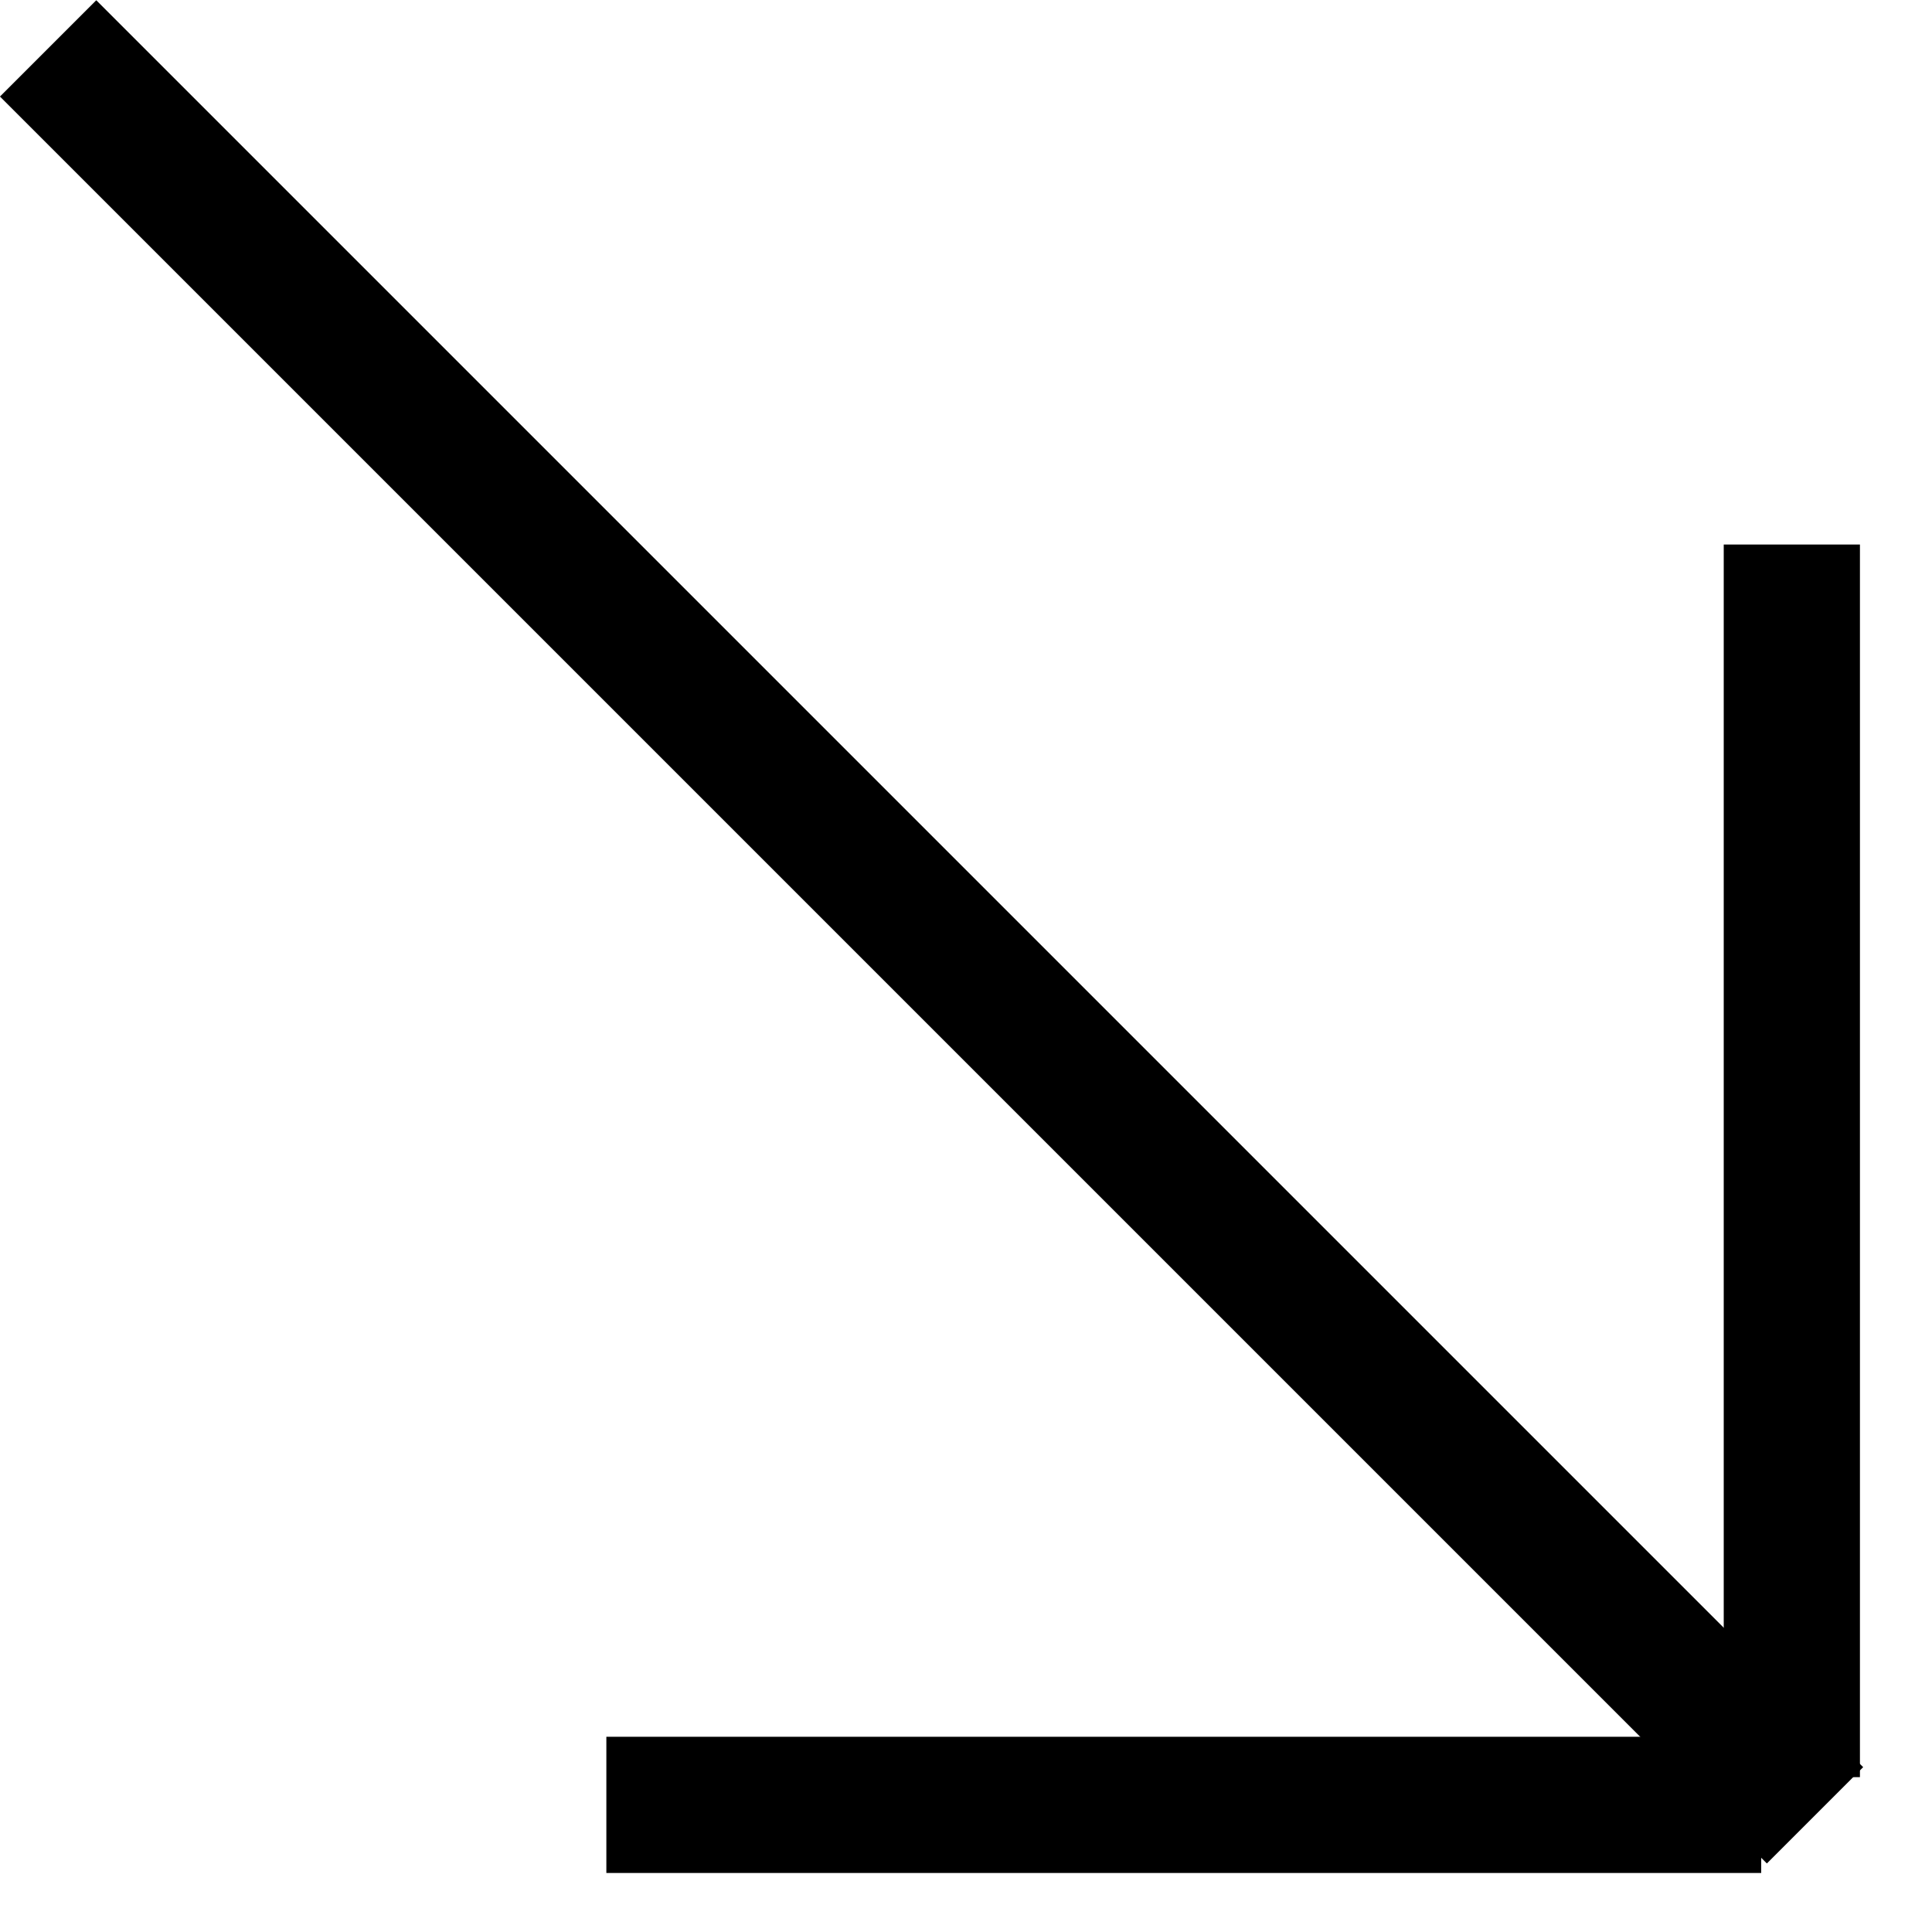
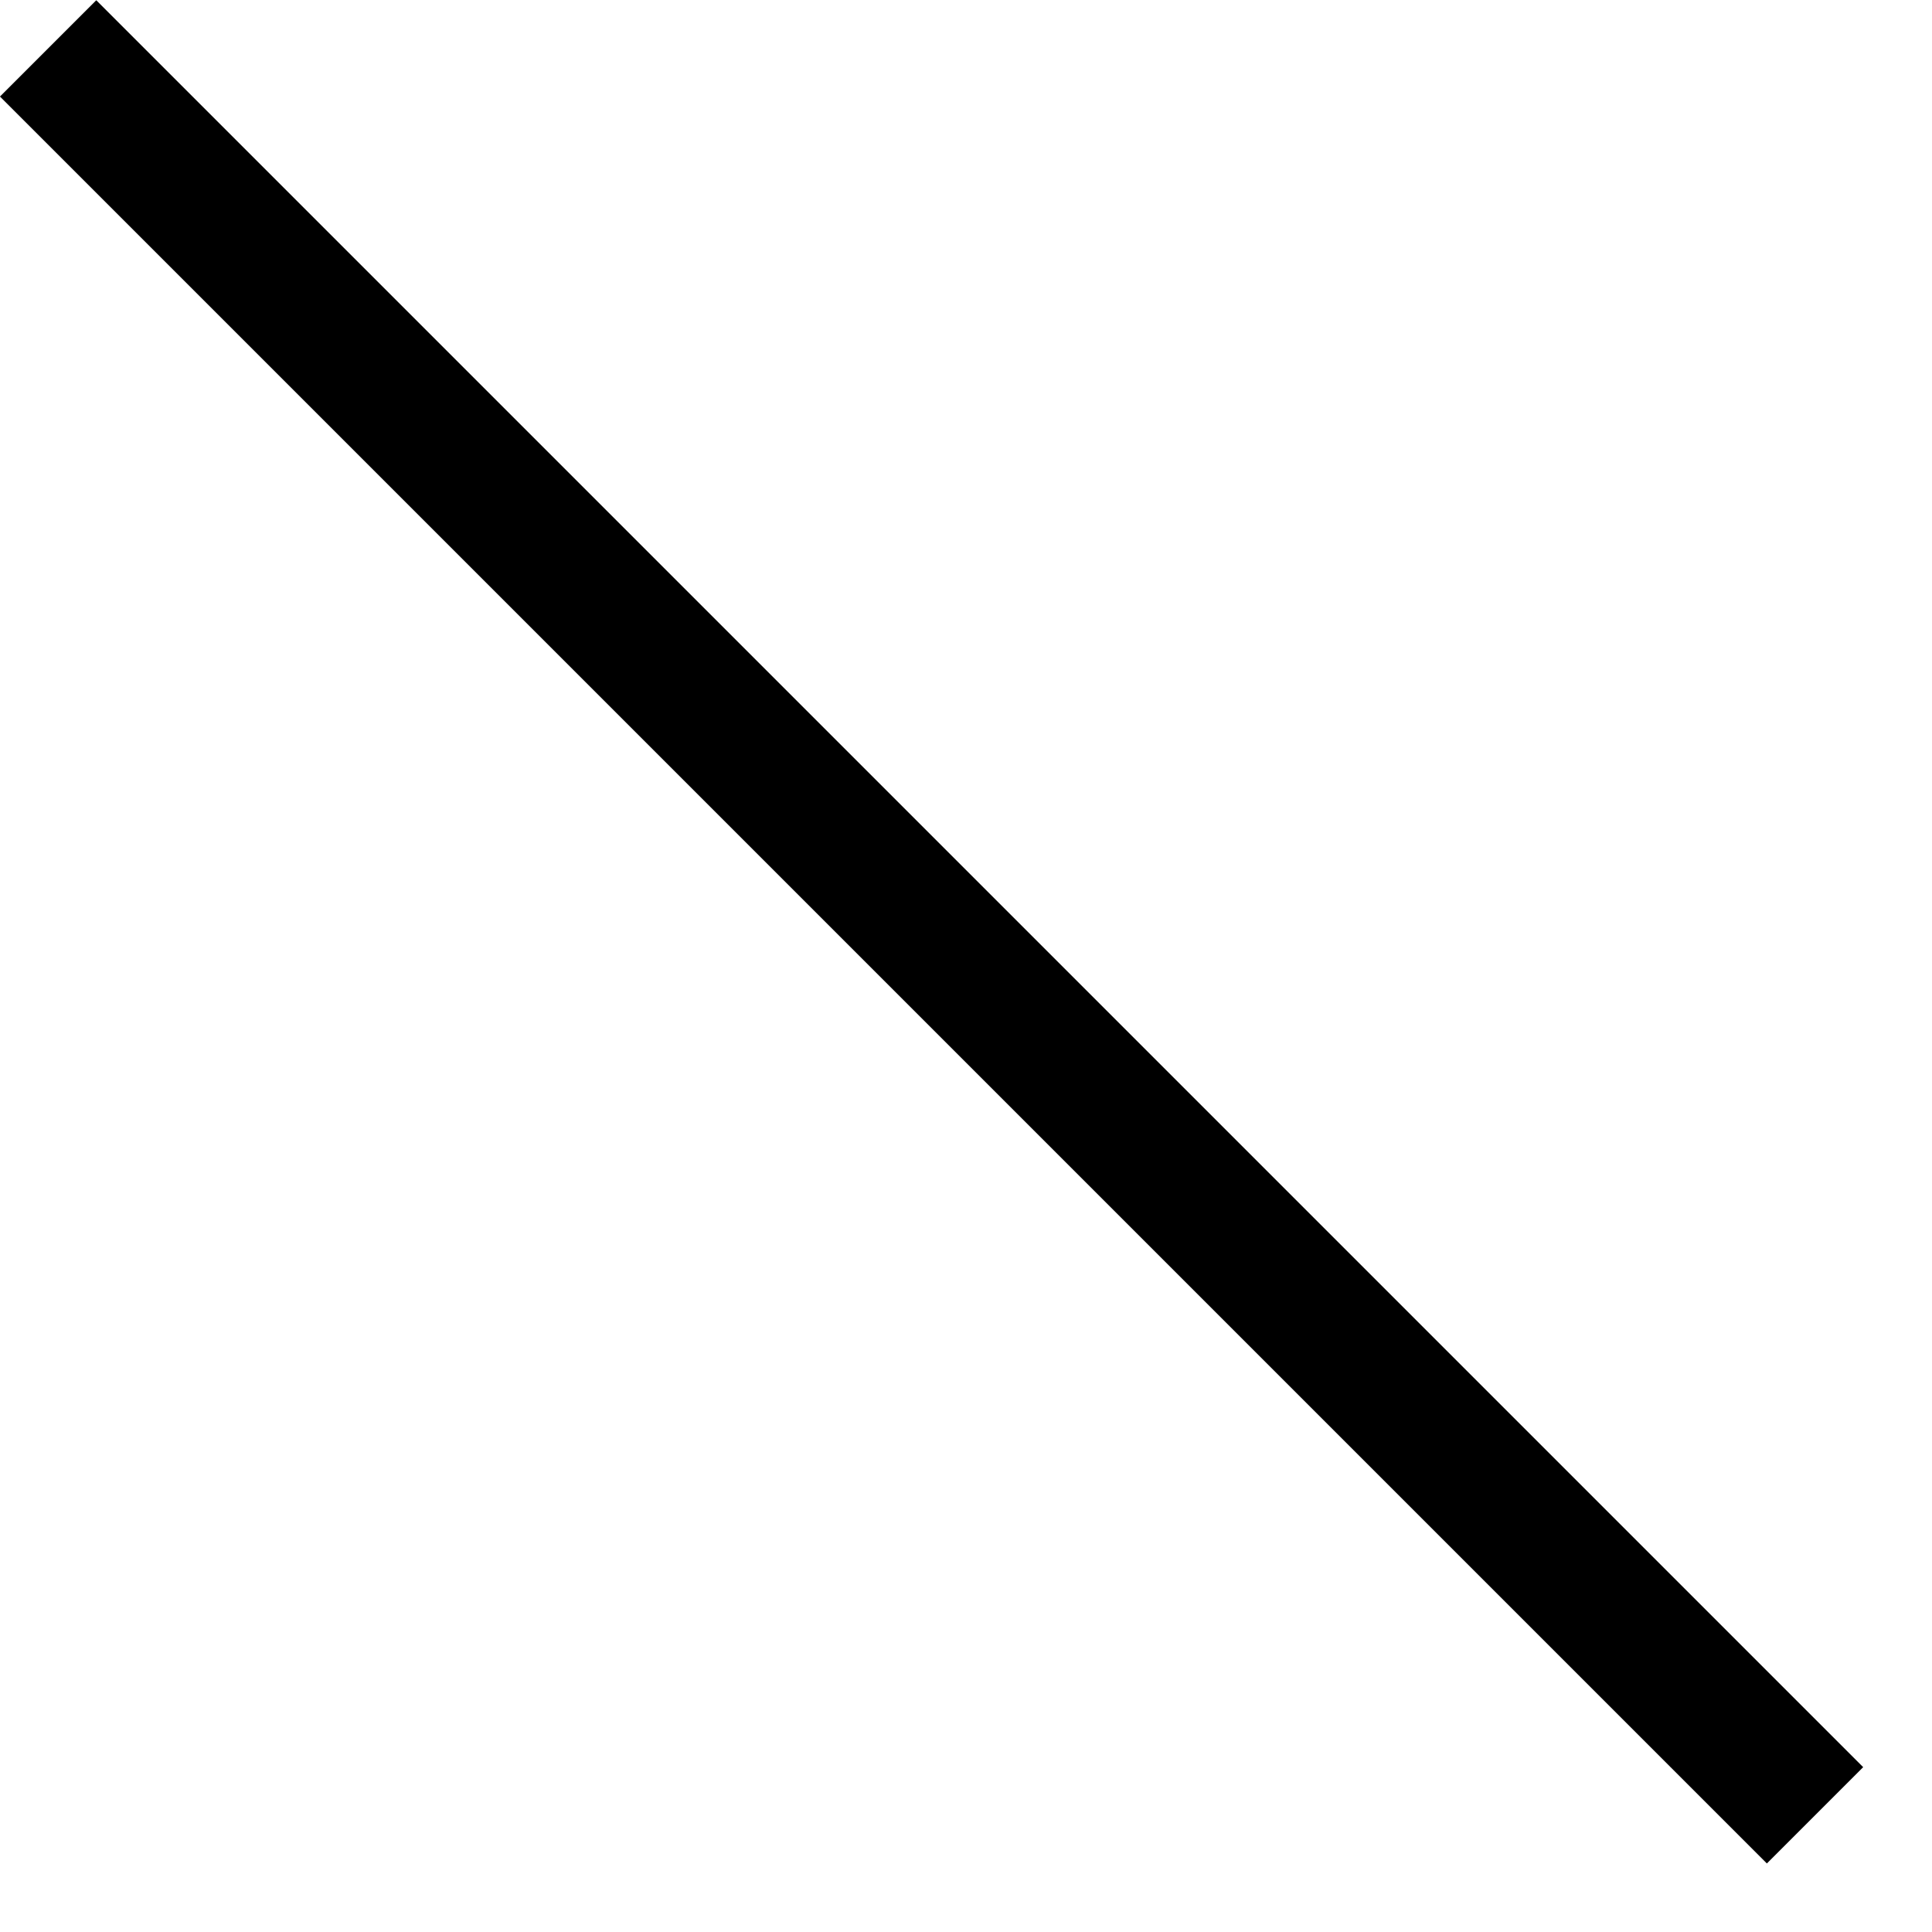
<svg xmlns="http://www.w3.org/2000/svg" width="20" height="20" viewBox="0 0 20 20" fill="none">
  <line x1="0.498" y1="0.501" x2="18.789" y2="18.792" stroke="black" stroke-width="1.41" />
-   <line x1="18.549" y1="5.637" x2="18.549" y2="18.397" stroke="black" stroke-width="1.41" />
-   <line x1="18.232" y1="18.684" x2="6.277" y2="18.684" stroke="black" stroke-width="1.41" />
</svg>